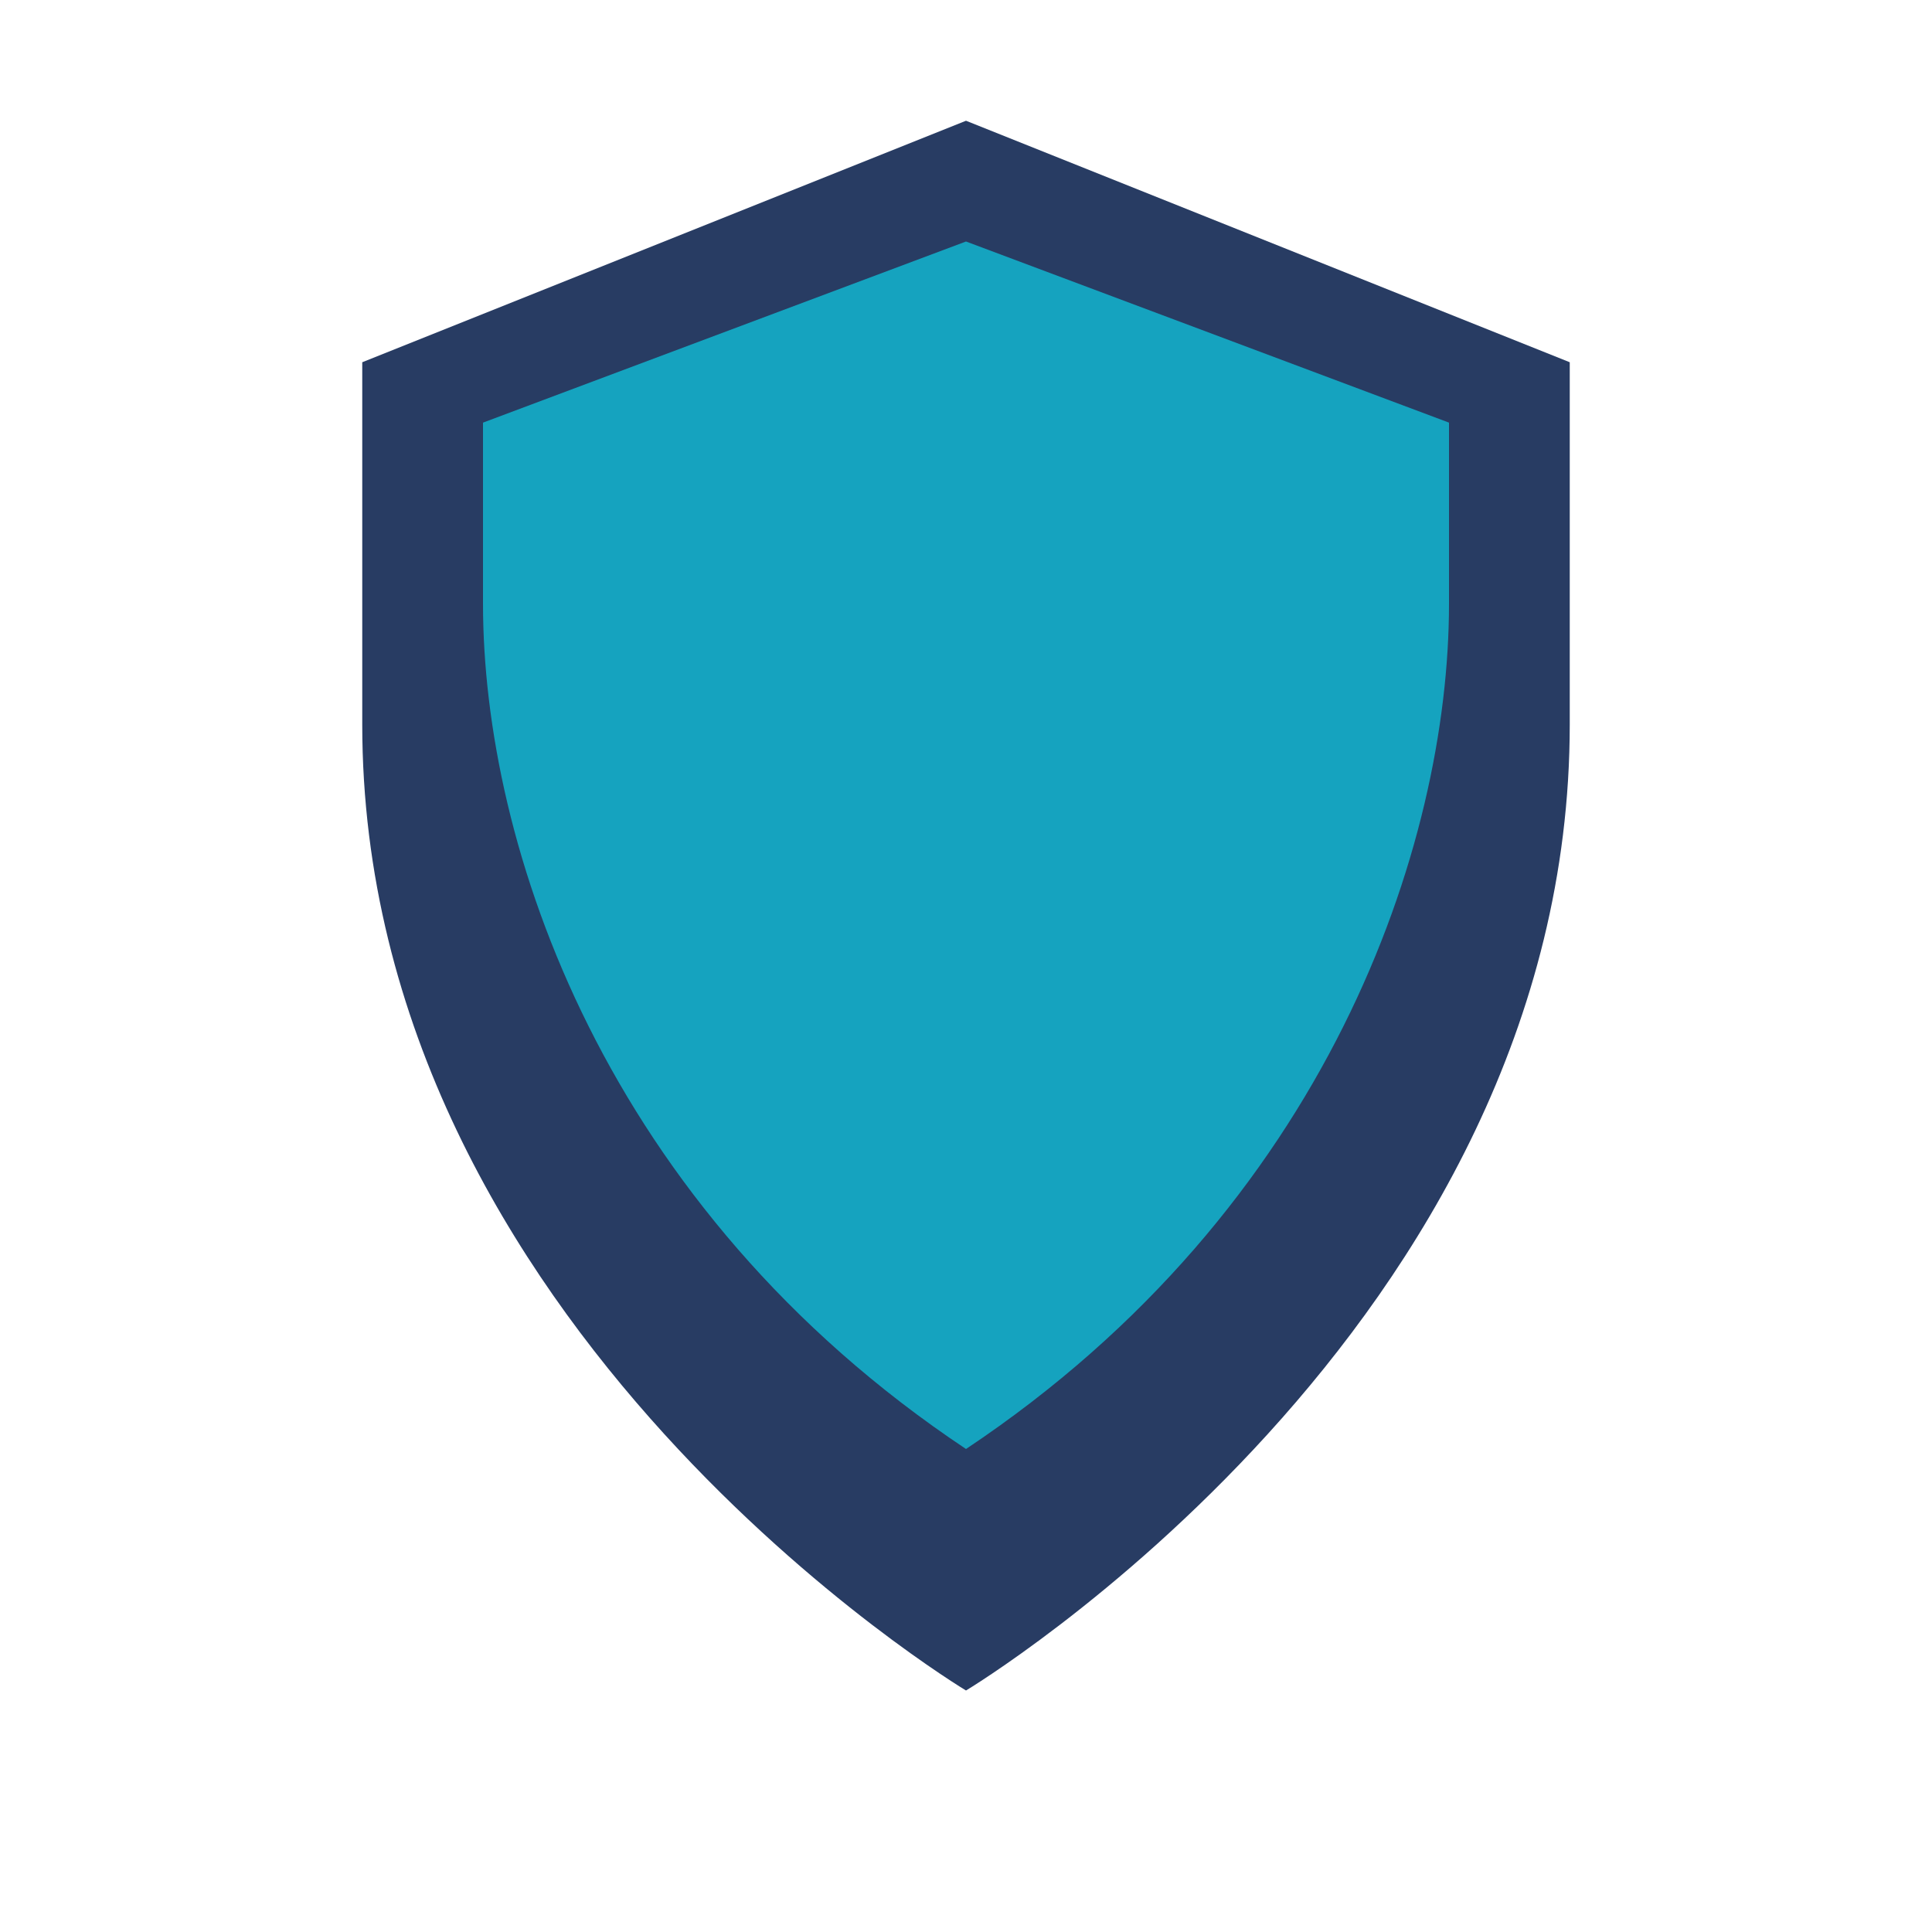
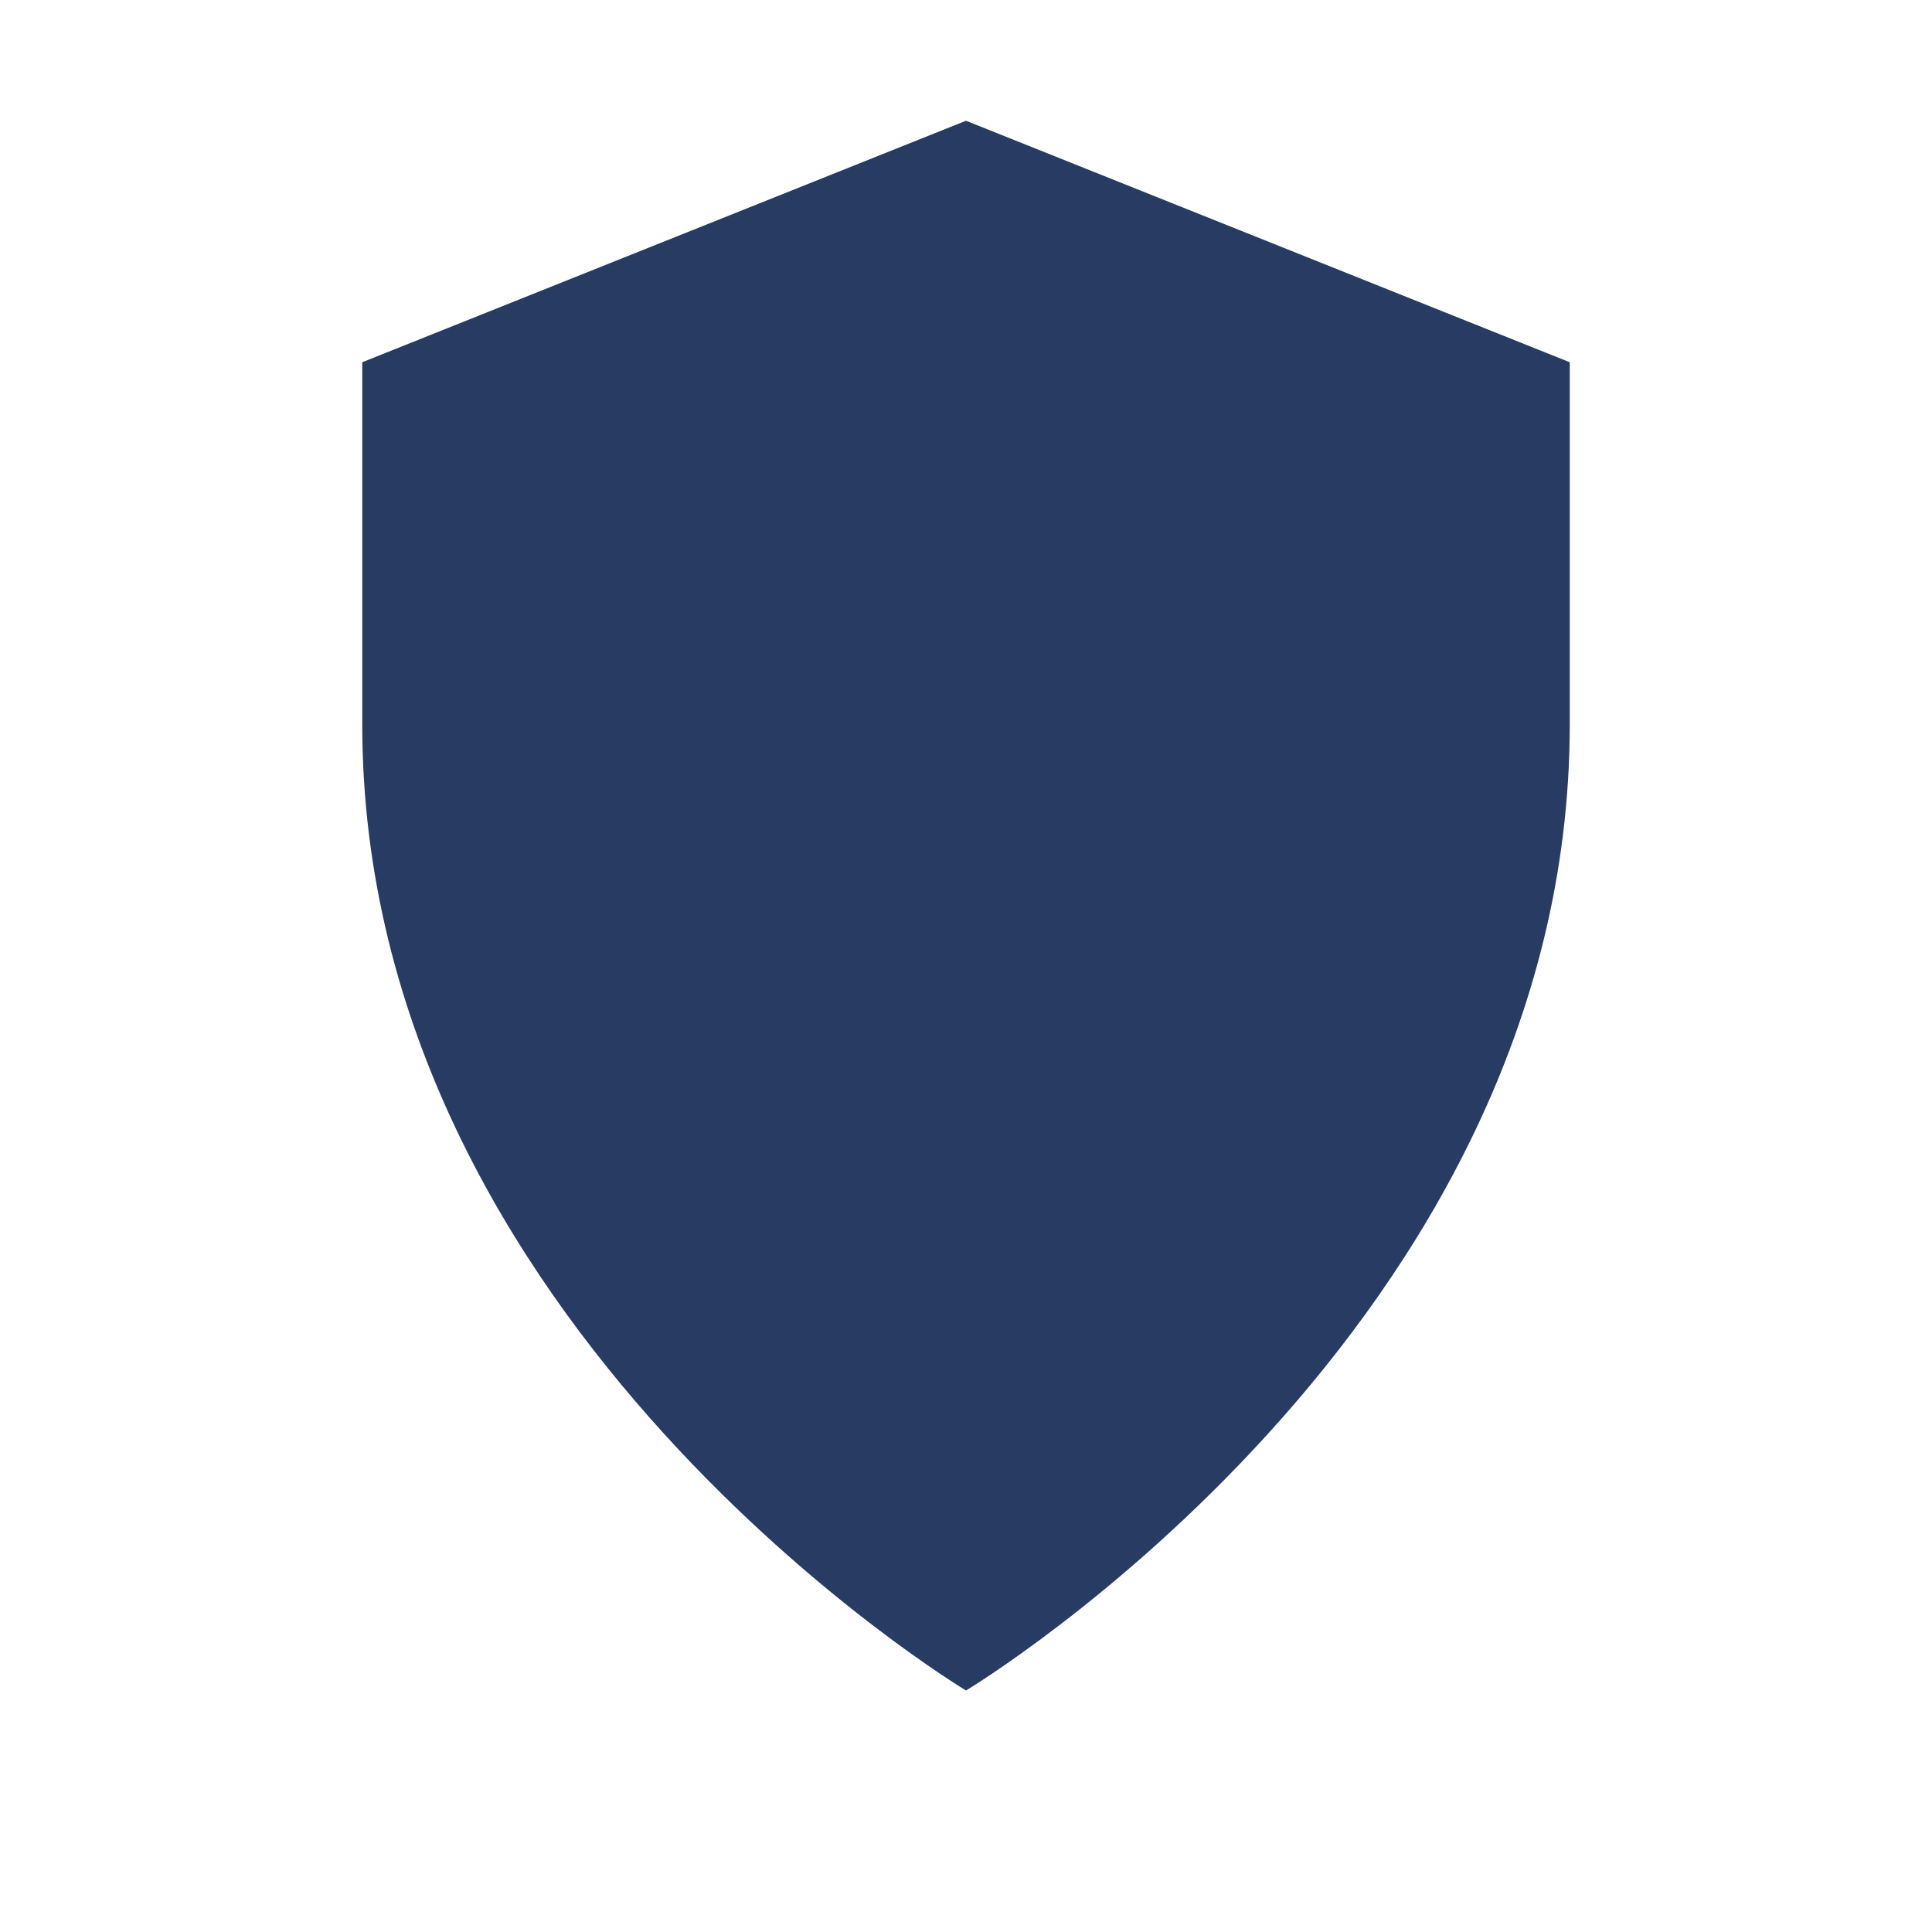
<svg xmlns="http://www.w3.org/2000/svg" width="32" height="32" viewBox="0 0 32 32">
  <path d="M16 28s10-6 10-16V6l-10-4-10 4v6c0 10 10 16 10 16z" fill="#283C63" />
-   <path d="M16 24c6-4 8-10 8-14V7l-8-3-8 3v3c0 4 2 10 8 14z" fill="#15A3BF" />
</svg>